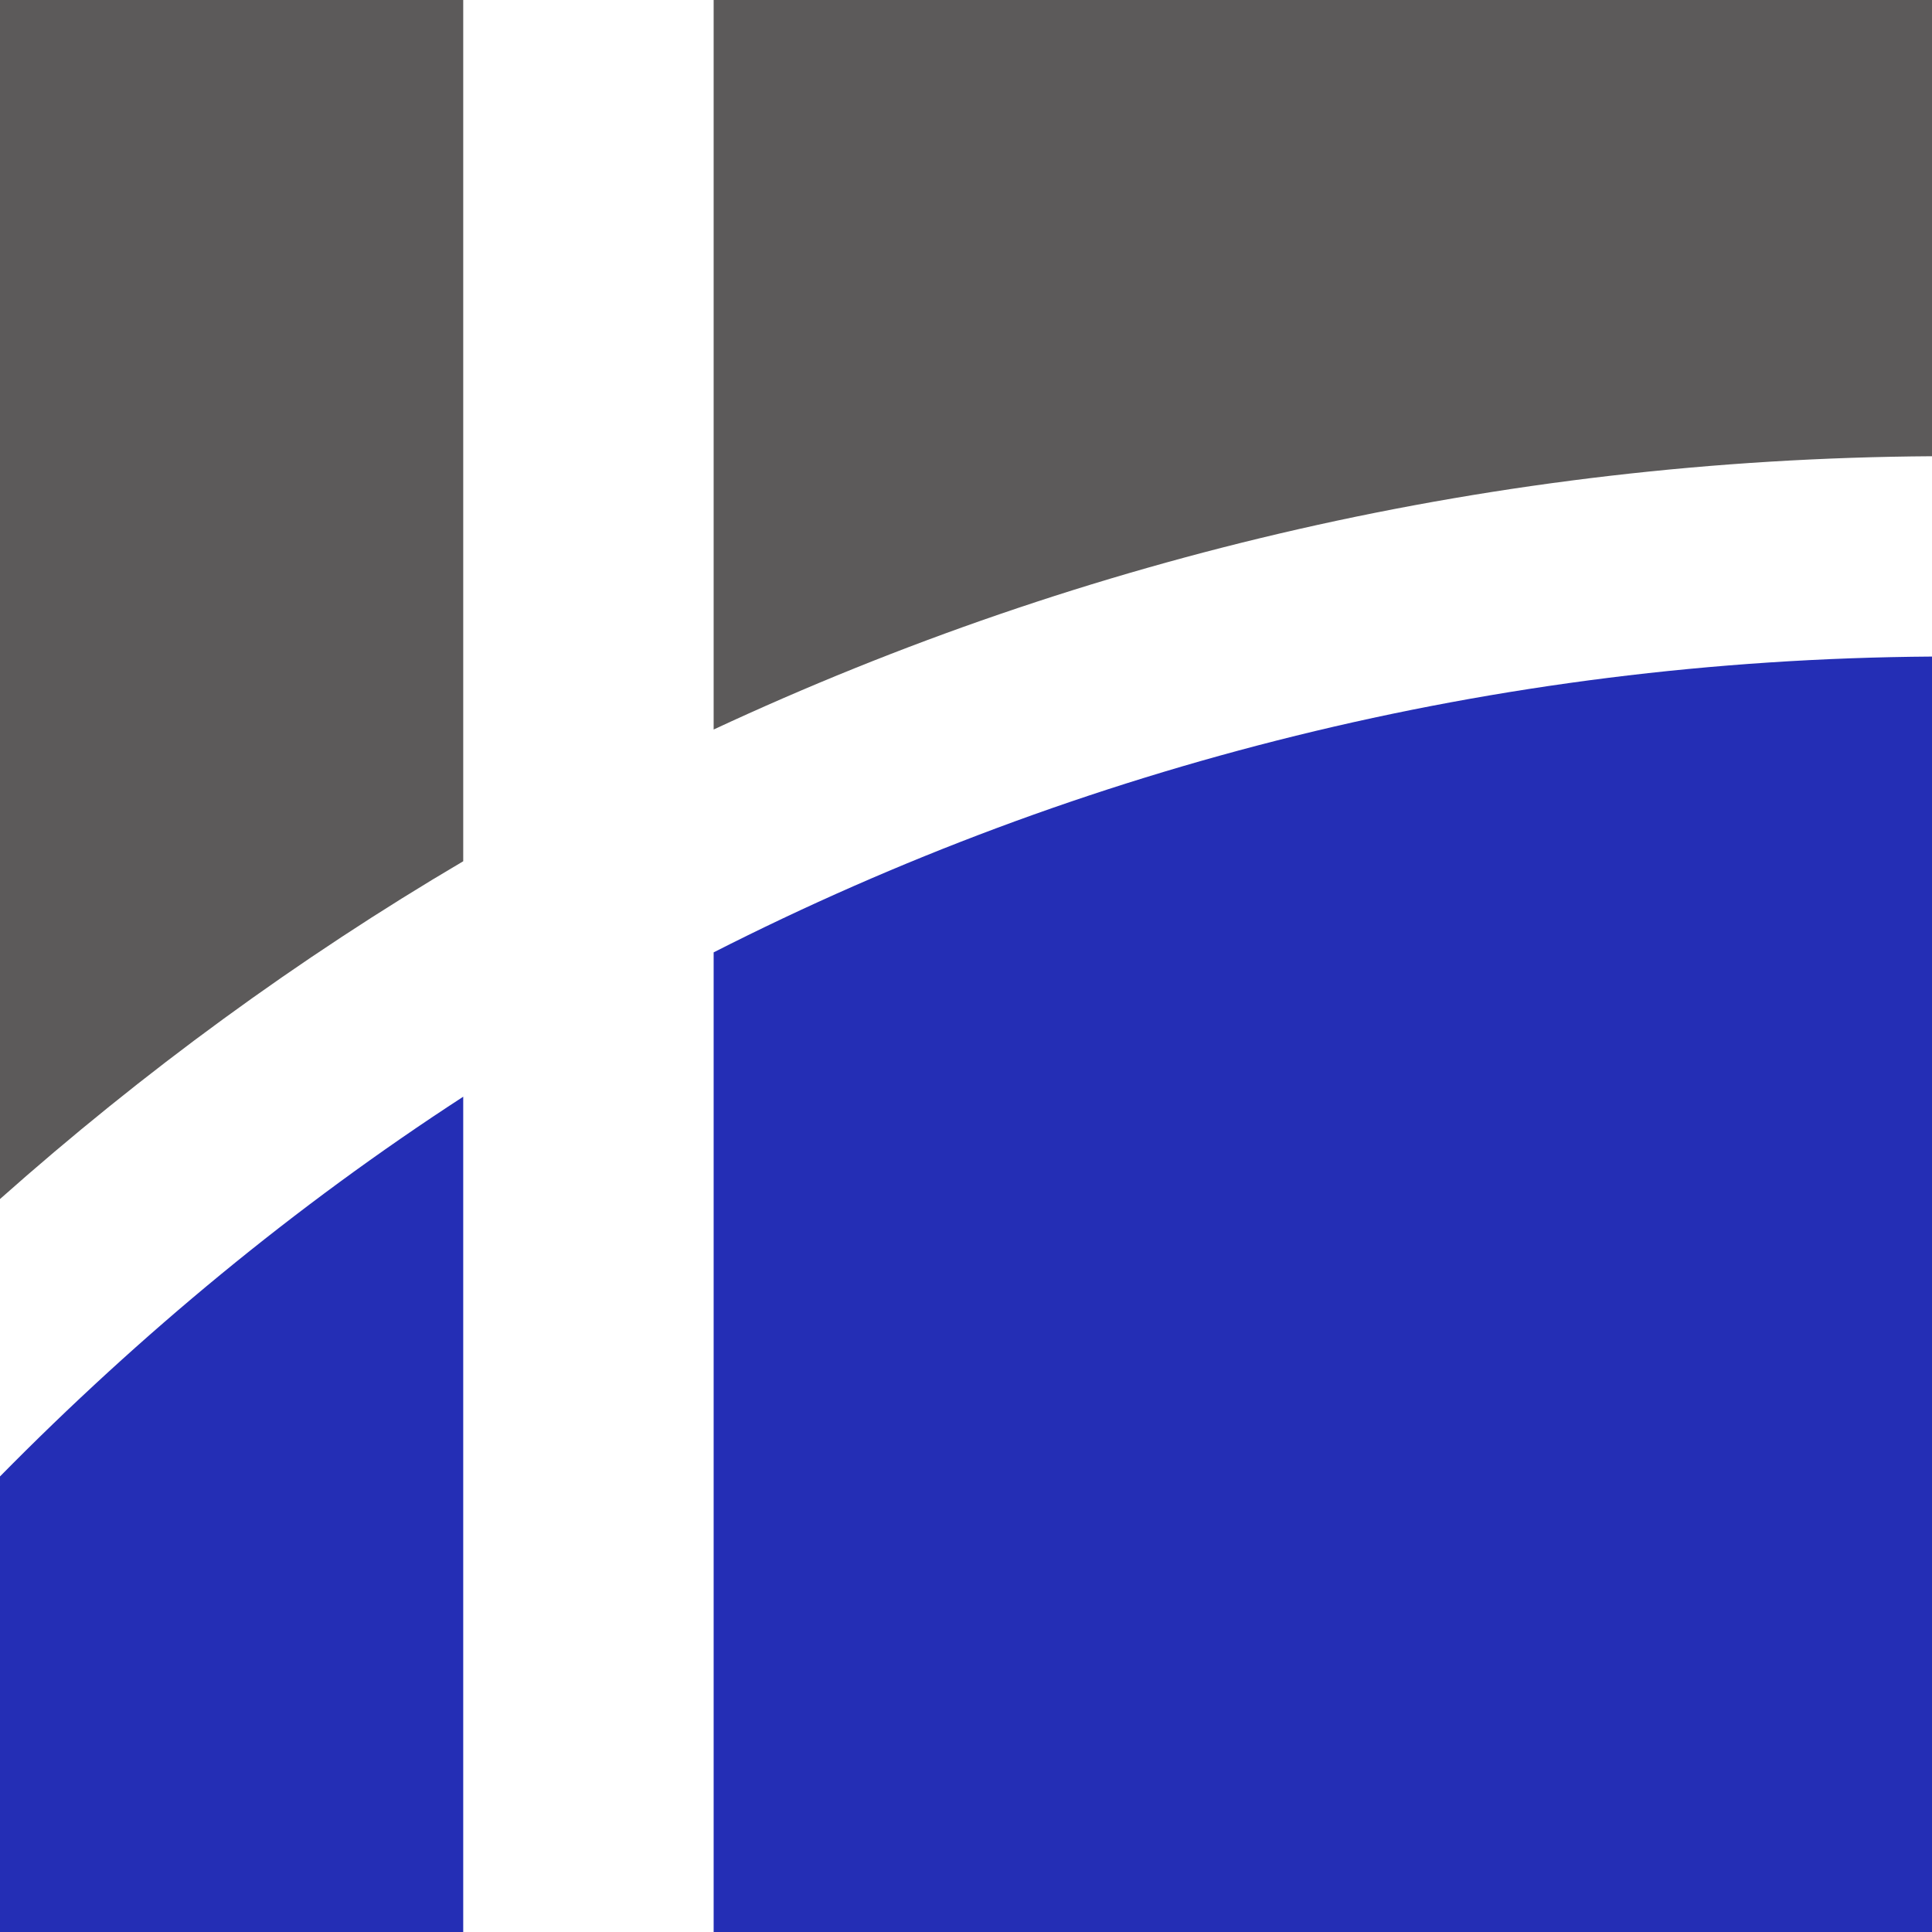
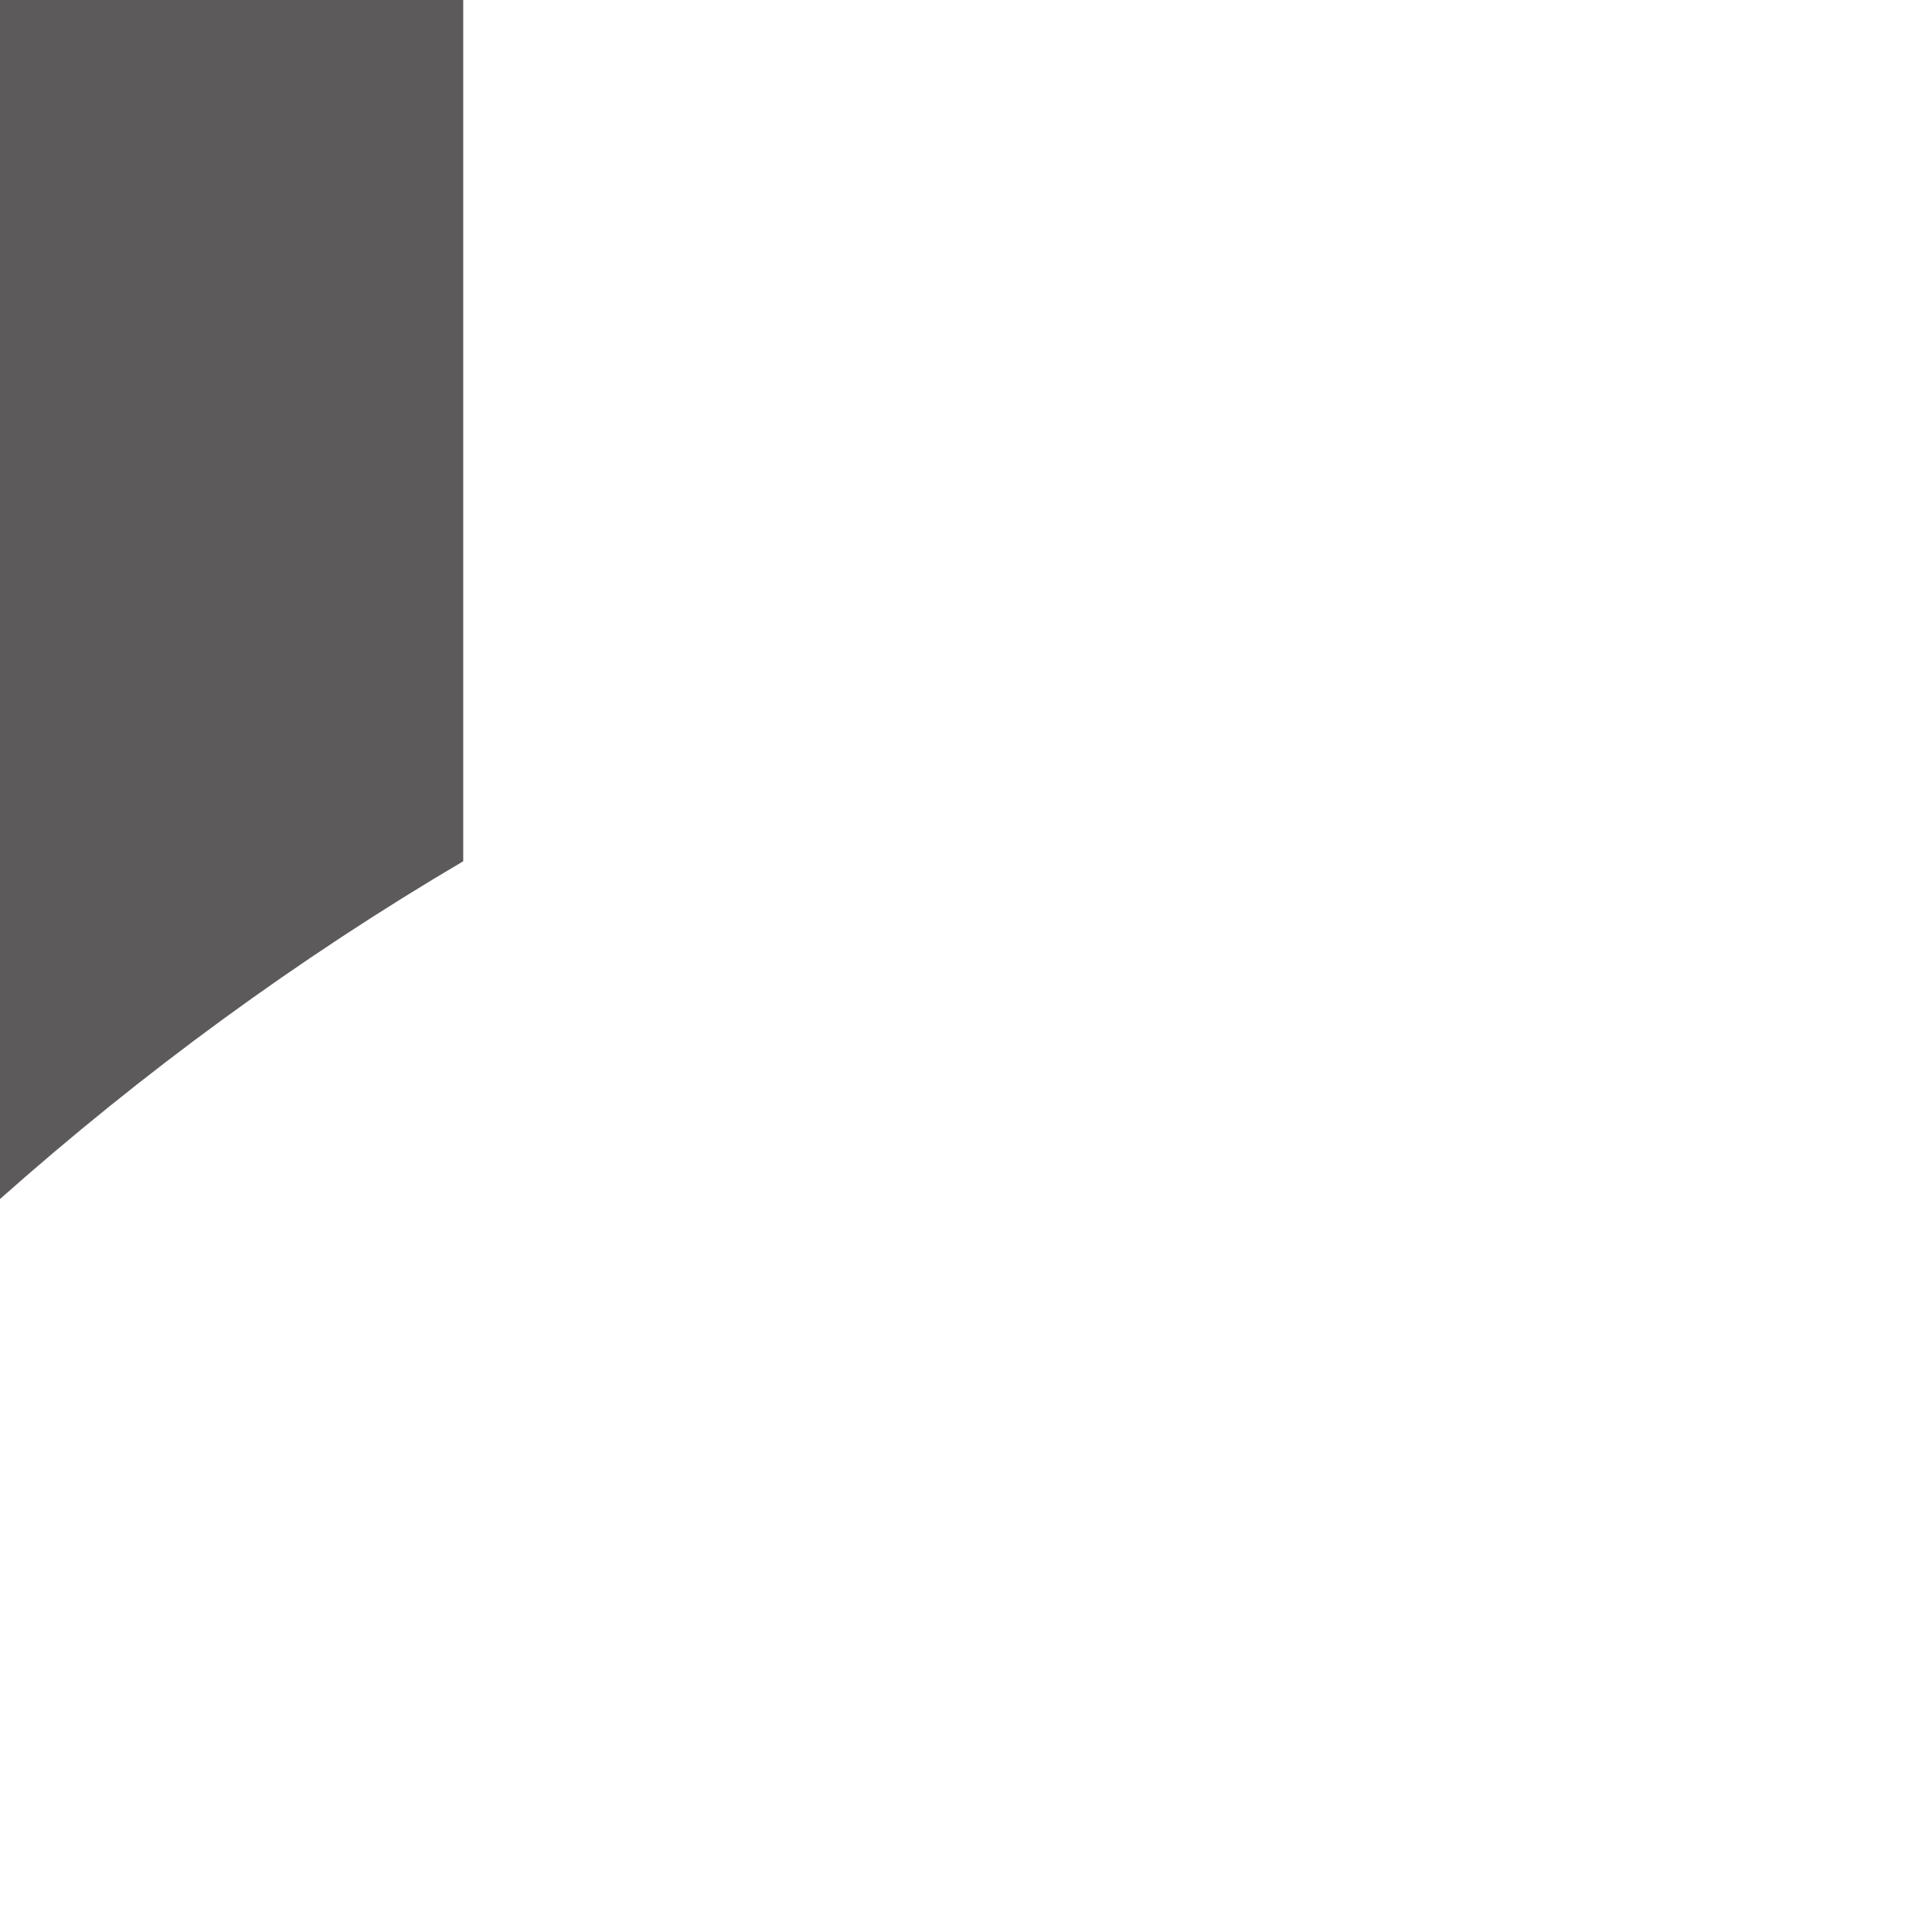
<svg xmlns="http://www.w3.org/2000/svg" width="55" height="55" viewBox="0 0 55 55" fill="none">
  <rect width="55" height="55" fill="white" />
-   <path d="M13.187 55V31.221C8.398 34.332 3.992 37.977 0 42.031V55H13.187Z" fill="#242EB5" />
-   <path d="M20.316 55H55V18.691C42.529 18.776 30.754 21.806 20.316 27.112V55Z" fill="#242EB5" />
-   <path d="M55 12.988V0H20.316V20.768C30.877 15.848 42.62 13.065 55 12.988Z" fill="#5C5A5A" />
  <path d="M13.187 0H0V34.134C4.065 30.523 8.477 27.293 13.187 24.518V0Z" fill="#5C5A5A" />
</svg>